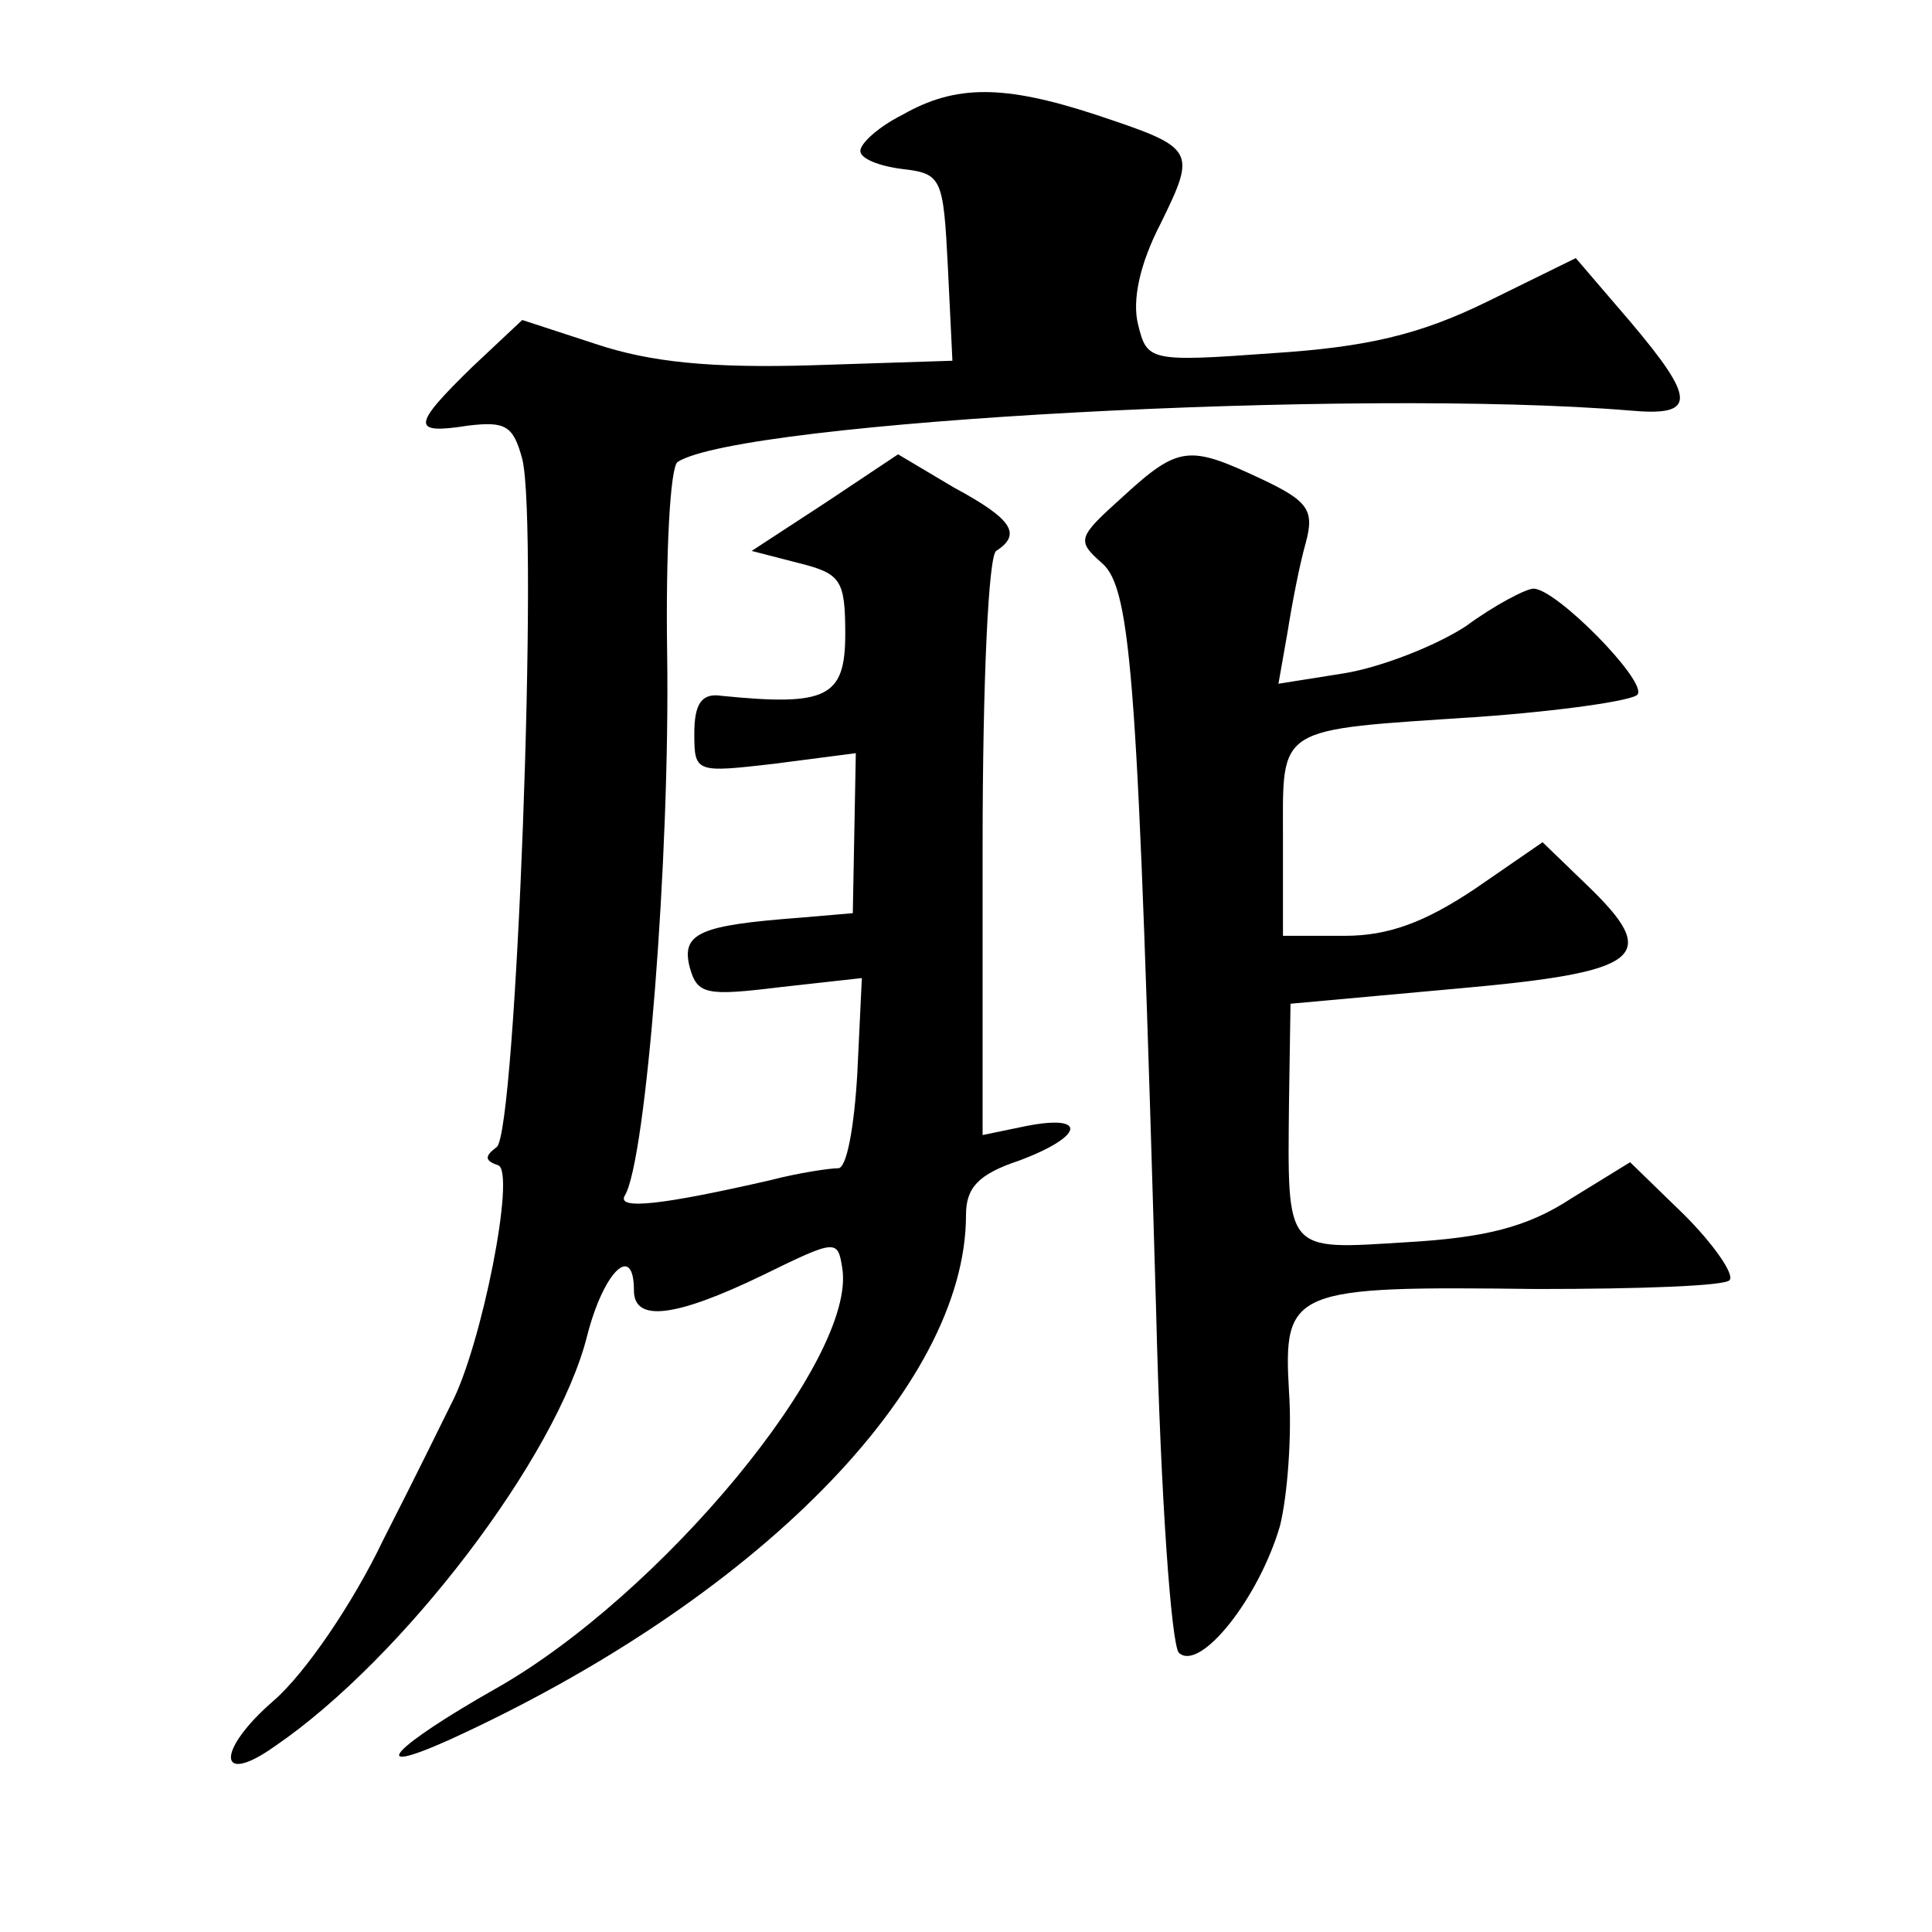
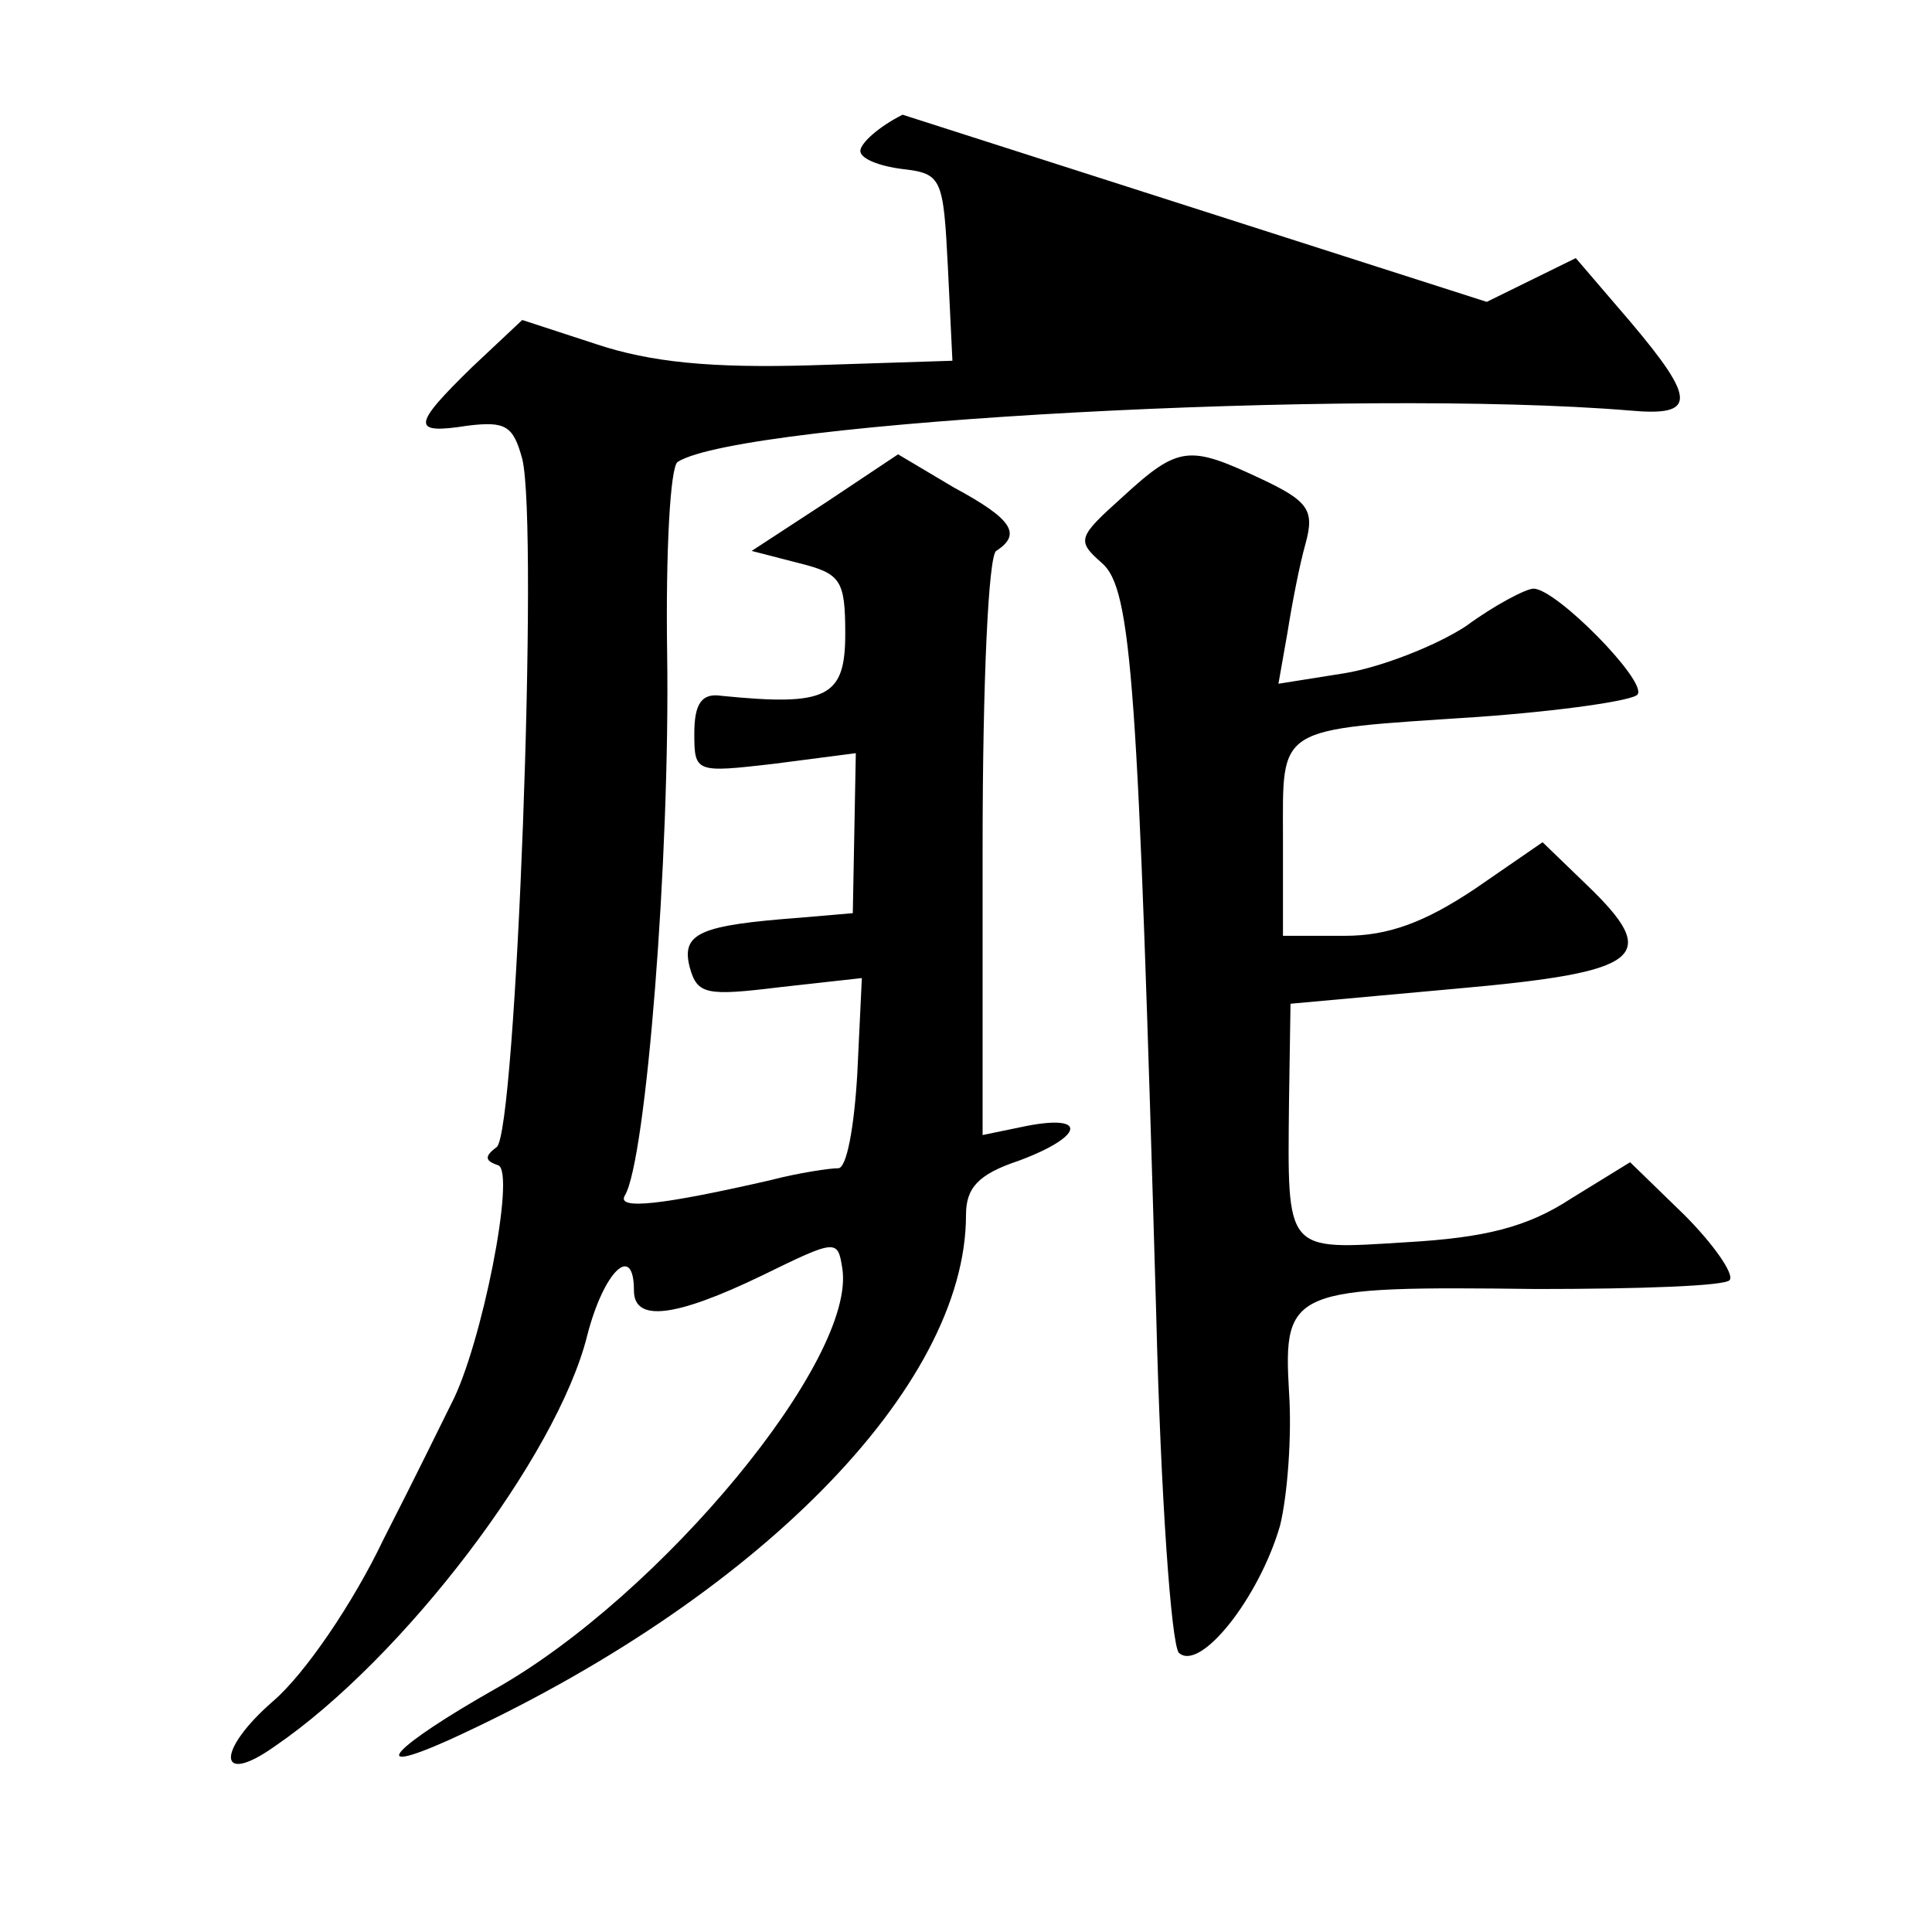
<svg xmlns="http://www.w3.org/2000/svg" version="1.0" width="128pt" height="128pt" viewBox="0 0 128 128" preserveAspectRatio="xMidYMid meet">
  <g transform="translate(0,128) scale(0.1,-0.1)" fill="#0" stroke="none">
-     <path d="M598 1204 c-16 -8 -28 -19 -28 -24 0 -5 12 -10 28 -12 26 -3 27 -6 30 -65 l3 -62 -93 -3 c-67 -2 -107 2 -143 14 l-49 16 -33 -31 c-40 -39 -41 -45 -3 -39 25 3 30 0 36 -22 11 -44 -4 -448 -17 -456 -8 -6 -8 -9 1 -12 12 -4 -11 -120 -31 -158 -4 -8 -24 -49 -45 -90 -20 -42 -52 -89 -73 -107 -38 -33 -37 -57 1 -30 85 58 187 192 207 272 11 43 31 62 31 30 0 -21 27 -18 85 10 49 24 50 24 53 5 10 -60 -120 -217 -230 -279 -67 -38 -87 -59 -31 -34 204 93 343 234 343 348 0 18 8 27 35 36 43 16 46 31 5 23 l-29 -6 0 190 c0 113 4 194 9 197 17 11 11 21 -28 42 l-37 22 -48 -32 -49 -32 31 -8 c28 -7 31 -11 31 -47 0 -42 -12 -48 -82 -41 -13 2 -18 -5 -18 -25 0 -26 1 -26 53 -20 l54 7 -1 -53 -1 -53 -35 -3 c-66 -5 -79 -10 -73 -33 5 -18 11 -19 60 -13 l54 6 -3 -63 c-2 -35 -7 -64 -13 -63 -5 0 -26 -3 -45 -8 -70 -16 -102 -20 -96 -10 14 23 30 224 28 359 -1 67 2 124 7 127 43 27 450 49 631 34 44 -4 44 7 0 59 l-36 42 -59 -29 c-45 -22 -80 -30 -142 -34 -82 -6 -83 -5 -89 19 -4 16 1 40 15 67 24 49 23 50 -43 72 -61 20 -93 20 -128 0z M744 951 c-30 -27 -31 -29 -14 -44 20 -17 24 -81 36 -497 3 -122 10 -219 15 -225 14 -13 53 36 67 84 5 20 8 60 6 89 -4 68 2 70 164 68 68 0 126 2 128 6 3 4 -11 24 -30 43 l-36 35 -39 -24 c-29 -19 -57 -26 -109 -29 -81 -5 -79 -8 -78 93 l1 65 110 10 c124 11 136 21 86 69 l-29 28 -45 -31 c-33 -22 -57 -31 -86 -31 l-41 0 0 64 c0 76 -6 72 129 81 56 4 104 11 106 15 6 9 -54 70 -69 70 -5 0 -26 -11 -45 -25 -20 -13 -56 -27 -80 -31 l-44 -7 6 34 c3 19 8 45 12 59 6 22 2 28 -30 43 -47 22 -54 22 -91 -12z" />
+     <path d="M598 1204 c-16 -8 -28 -19 -28 -24 0 -5 12 -10 28 -12 26 -3 27 -6 30 -65 l3 -62 -93 -3 c-67 -2 -107 2 -143 14 l-49 16 -33 -31 c-40 -39 -41 -45 -3 -39 25 3 30 0 36 -22 11 -44 -4 -448 -17 -456 -8 -6 -8 -9 1 -12 12 -4 -11 -120 -31 -158 -4 -8 -24 -49 -45 -90 -20 -42 -52 -89 -73 -107 -38 -33 -37 -57 1 -30 85 58 187 192 207 272 11 43 31 62 31 30 0 -21 27 -18 85 10 49 24 50 24 53 5 10 -60 -120 -217 -230 -279 -67 -38 -87 -59 -31 -34 204 93 343 234 343 348 0 18 8 27 35 36 43 16 46 31 5 23 l-29 -6 0 190 c0 113 4 194 9 197 17 11 11 21 -28 42 l-37 22 -48 -32 -49 -32 31 -8 c28 -7 31 -11 31 -47 0 -42 -12 -48 -82 -41 -13 2 -18 -5 -18 -25 0 -26 1 -26 53 -20 l54 7 -1 -53 -1 -53 -35 -3 c-66 -5 -79 -10 -73 -33 5 -18 11 -19 60 -13 l54 6 -3 -63 c-2 -35 -7 -64 -13 -63 -5 0 -26 -3 -45 -8 -70 -16 -102 -20 -96 -10 14 23 30 224 28 359 -1 67 2 124 7 127 43 27 450 49 631 34 44 -4 44 7 0 59 l-36 42 -59 -29 z M744 951 c-30 -27 -31 -29 -14 -44 20 -17 24 -81 36 -497 3 -122 10 -219 15 -225 14 -13 53 36 67 84 5 20 8 60 6 89 -4 68 2 70 164 68 68 0 126 2 128 6 3 4 -11 24 -30 43 l-36 35 -39 -24 c-29 -19 -57 -26 -109 -29 -81 -5 -79 -8 -78 93 l1 65 110 10 c124 11 136 21 86 69 l-29 28 -45 -31 c-33 -22 -57 -31 -86 -31 l-41 0 0 64 c0 76 -6 72 129 81 56 4 104 11 106 15 6 9 -54 70 -69 70 -5 0 -26 -11 -45 -25 -20 -13 -56 -27 -80 -31 l-44 -7 6 34 c3 19 8 45 12 59 6 22 2 28 -30 43 -47 22 -54 22 -91 -12z" />
  </g>
</svg>